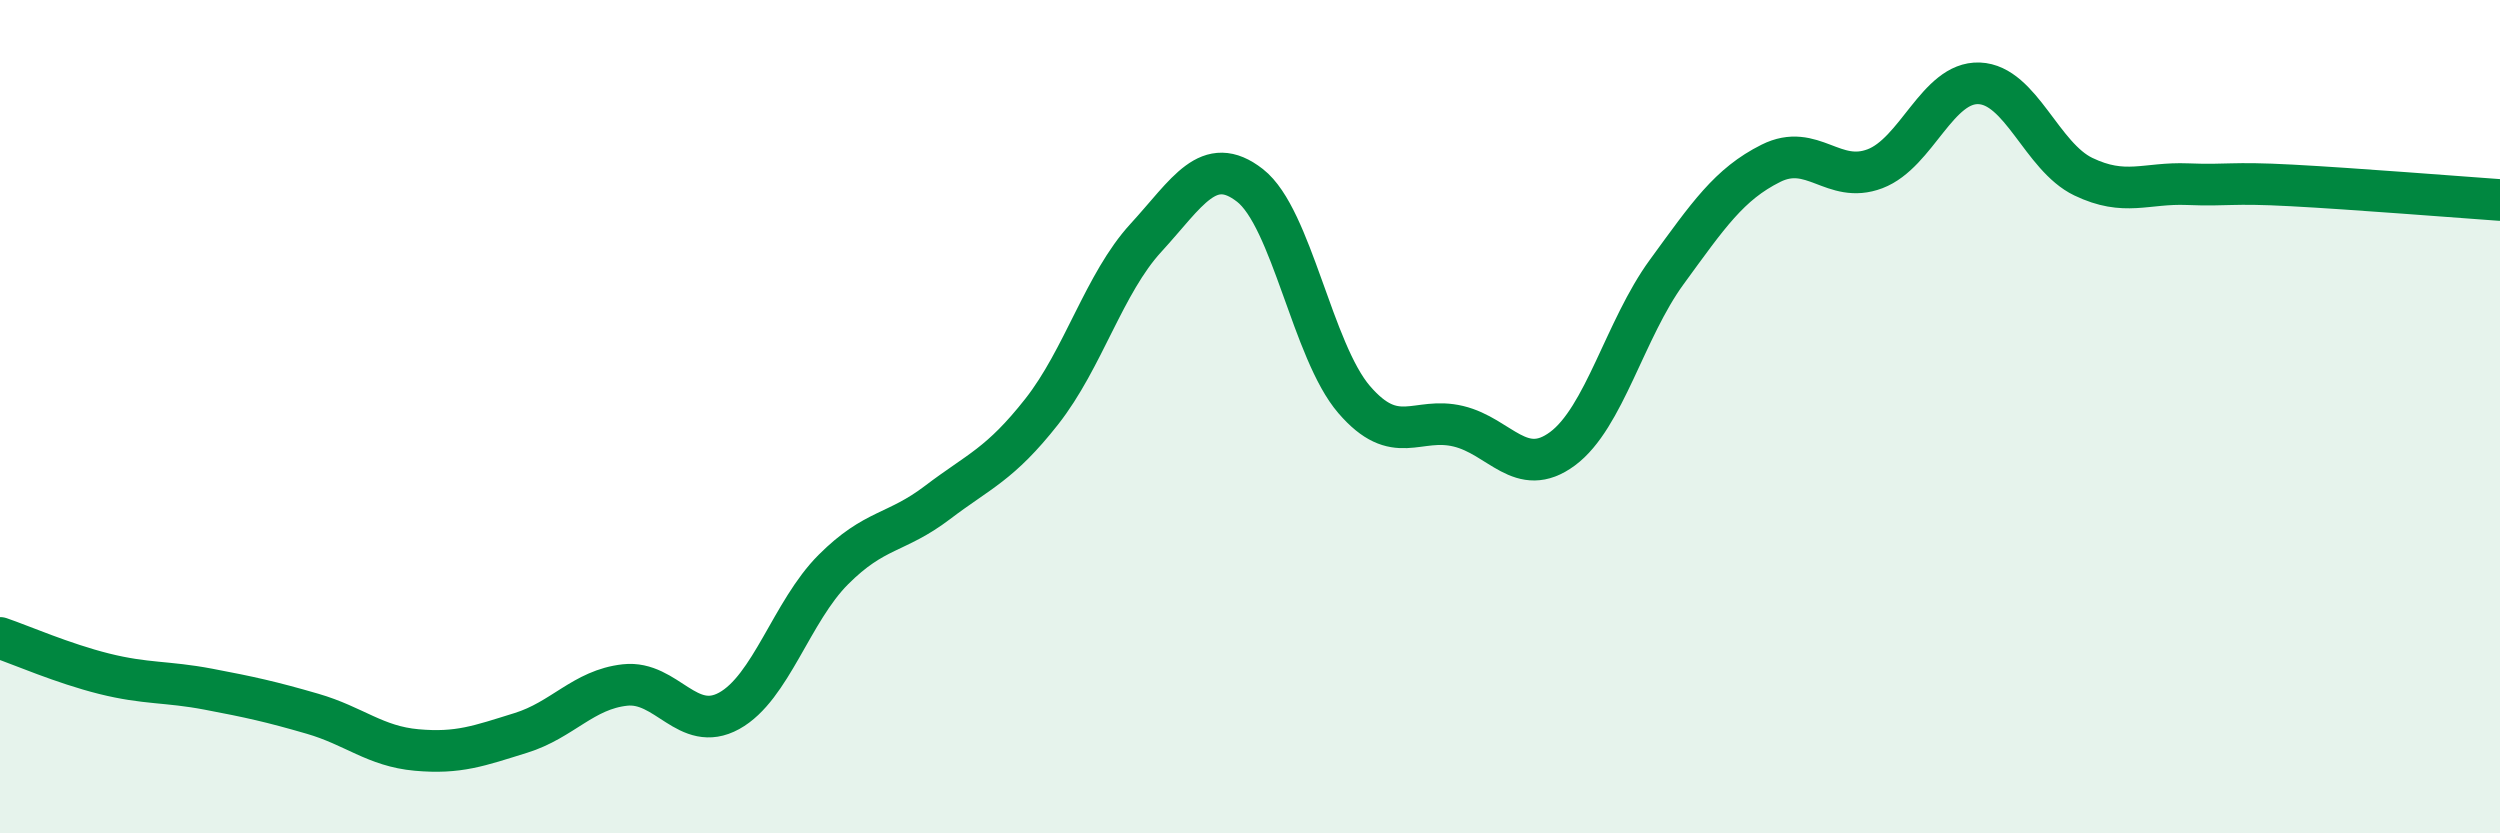
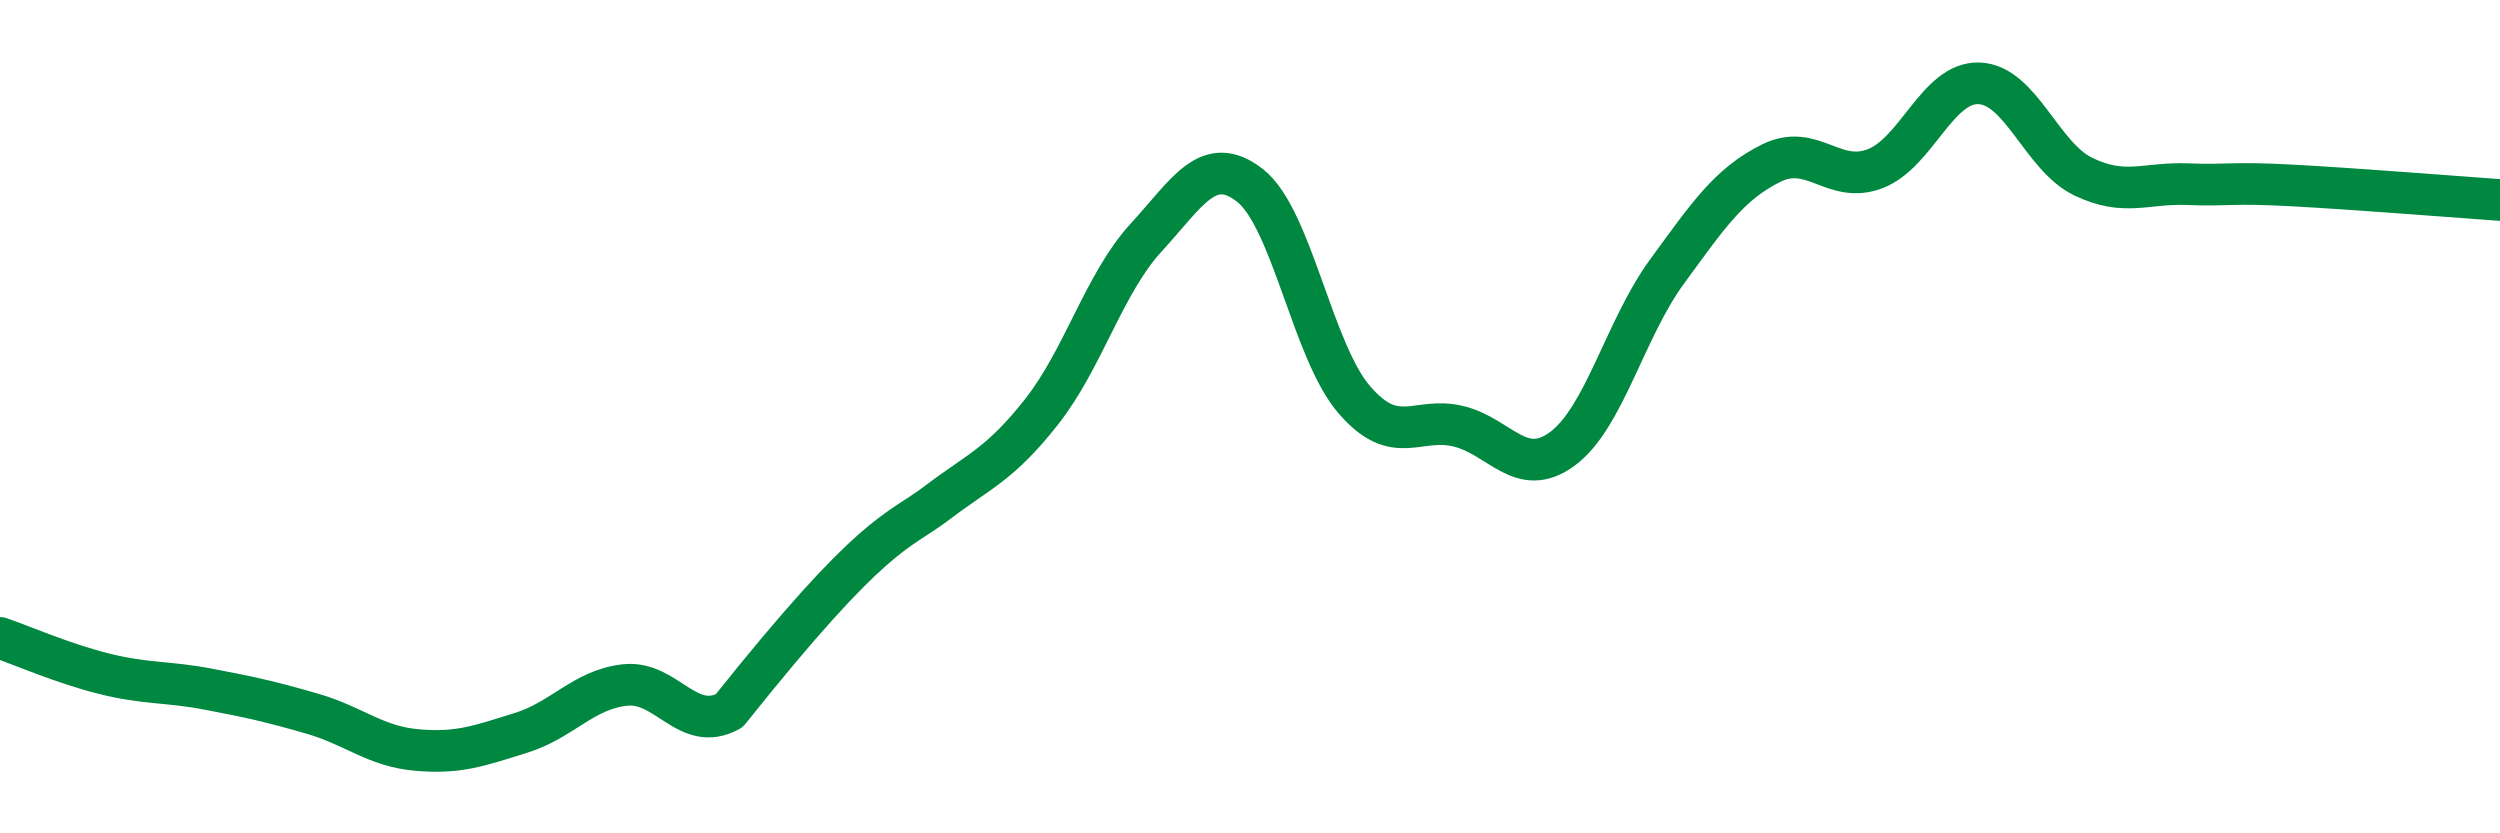
<svg xmlns="http://www.w3.org/2000/svg" width="60" height="20" viewBox="0 0 60 20">
-   <path d="M 0,15.31 C 0.5,15.48 1.5,15.92 2.5,16.17 C 3.5,16.42 4,16.35 5,16.54 C 6,16.73 6.5,16.84 7.5,17.13 C 8.5,17.42 9,17.91 10,18 C 11,18.09 11.5,17.9 12.5,17.59 C 13.5,17.28 14,16.55 15,16.44 C 16,16.33 16.5,17.61 17.5,17.06 C 18.5,16.51 19,14.67 20,13.67 C 21,12.67 21.5,12.82 22.5,12.06 C 23.5,11.3 24,11.15 25,9.88 C 26,8.61 26.5,6.8 27.5,5.71 C 28.5,4.62 29,3.67 30,4.45 C 31,5.23 31.5,8.43 32.5,9.59 C 33.5,10.75 34,9.99 35,10.23 C 36,10.47 36.5,11.51 37.5,10.77 C 38.5,10.03 39,7.9 40,6.53 C 41,5.16 41.5,4.42 42.5,3.92 C 43.5,3.42 44,4.43 45,4.05 C 46,3.67 46.5,1.96 47.5,2 C 48.5,2.04 49,3.76 50,4.24 C 51,4.72 51.5,4.38 52.5,4.42 C 53.5,4.46 53.5,4.37 55,4.45 C 56.5,4.53 59,4.73 60,4.8L60 20L0 20Z" fill="#008740" opacity="0.1" stroke-linecap="round" stroke-linejoin="round" />
-   <path d="M 0,15.31 C 0.5,15.48 1.5,15.92 2.5,16.17 C 3.5,16.42 4,16.35 5,16.54 C 6,16.73 6.5,16.84 7.5,17.13 C 8.5,17.42 9,17.91 10,18 C 11,18.09 11.5,17.9 12.5,17.59 C 13.5,17.28 14,16.55 15,16.44 C 16,16.33 16.5,17.61 17.5,17.06 C 18.5,16.51 19,14.67 20,13.67 C 21,12.67 21.5,12.82 22.5,12.06 C 23.5,11.3 24,11.15 25,9.88 C 26,8.61 26.5,6.8 27.5,5.71 C 28.5,4.62 29,3.67 30,4.45 C 31,5.23 31.5,8.43 32.5,9.59 C 33.5,10.75 34,9.99 35,10.23 C 36,10.47 36.5,11.51 37.5,10.77 C 38.5,10.03 39,7.9 40,6.53 C 41,5.16 41.5,4.42 42.5,3.92 C 43.5,3.42 44,4.43 45,4.05 C 46,3.67 46.5,1.96 47.5,2 C 48.5,2.04 49,3.76 50,4.24 C 51,4.72 51.5,4.38 52.5,4.42 C 53.5,4.46 53.5,4.37 55,4.45 C 56.5,4.53 59,4.73 60,4.8" stroke="#008740" stroke-width="1" fill="none" stroke-linecap="round" stroke-linejoin="round" />
+   <path d="M 0,15.31 C 0.5,15.48 1.5,15.92 2.5,16.17 C 3.5,16.42 4,16.35 5,16.54 C 6,16.73 6.5,16.84 7.5,17.13 C 8.5,17.42 9,17.91 10,18 C 11,18.09 11.5,17.9 12.5,17.59 C 13.5,17.28 14,16.55 15,16.44 C 16,16.33 16.5,17.61 17.5,17.06 C 21,12.67 21.5,12.82 22.5,12.06 C 23.5,11.3 24,11.15 25,9.88 C 26,8.61 26.5,6.8 27.5,5.71 C 28.5,4.62 29,3.67 30,4.45 C 31,5.23 31.5,8.43 32.5,9.59 C 33.5,10.75 34,9.99 35,10.23 C 36,10.47 36.5,11.51 37.5,10.77 C 38.5,10.03 39,7.9 40,6.53 C 41,5.16 41.5,4.42 42.5,3.92 C 43.5,3.42 44,4.43 45,4.05 C 46,3.67 46.5,1.96 47.5,2 C 48.5,2.04 49,3.76 50,4.24 C 51,4.72 51.5,4.38 52.5,4.42 C 53.5,4.46 53.5,4.37 55,4.45 C 56.5,4.53 59,4.73 60,4.8" stroke="#008740" stroke-width="1" fill="none" stroke-linecap="round" stroke-linejoin="round" />
</svg>